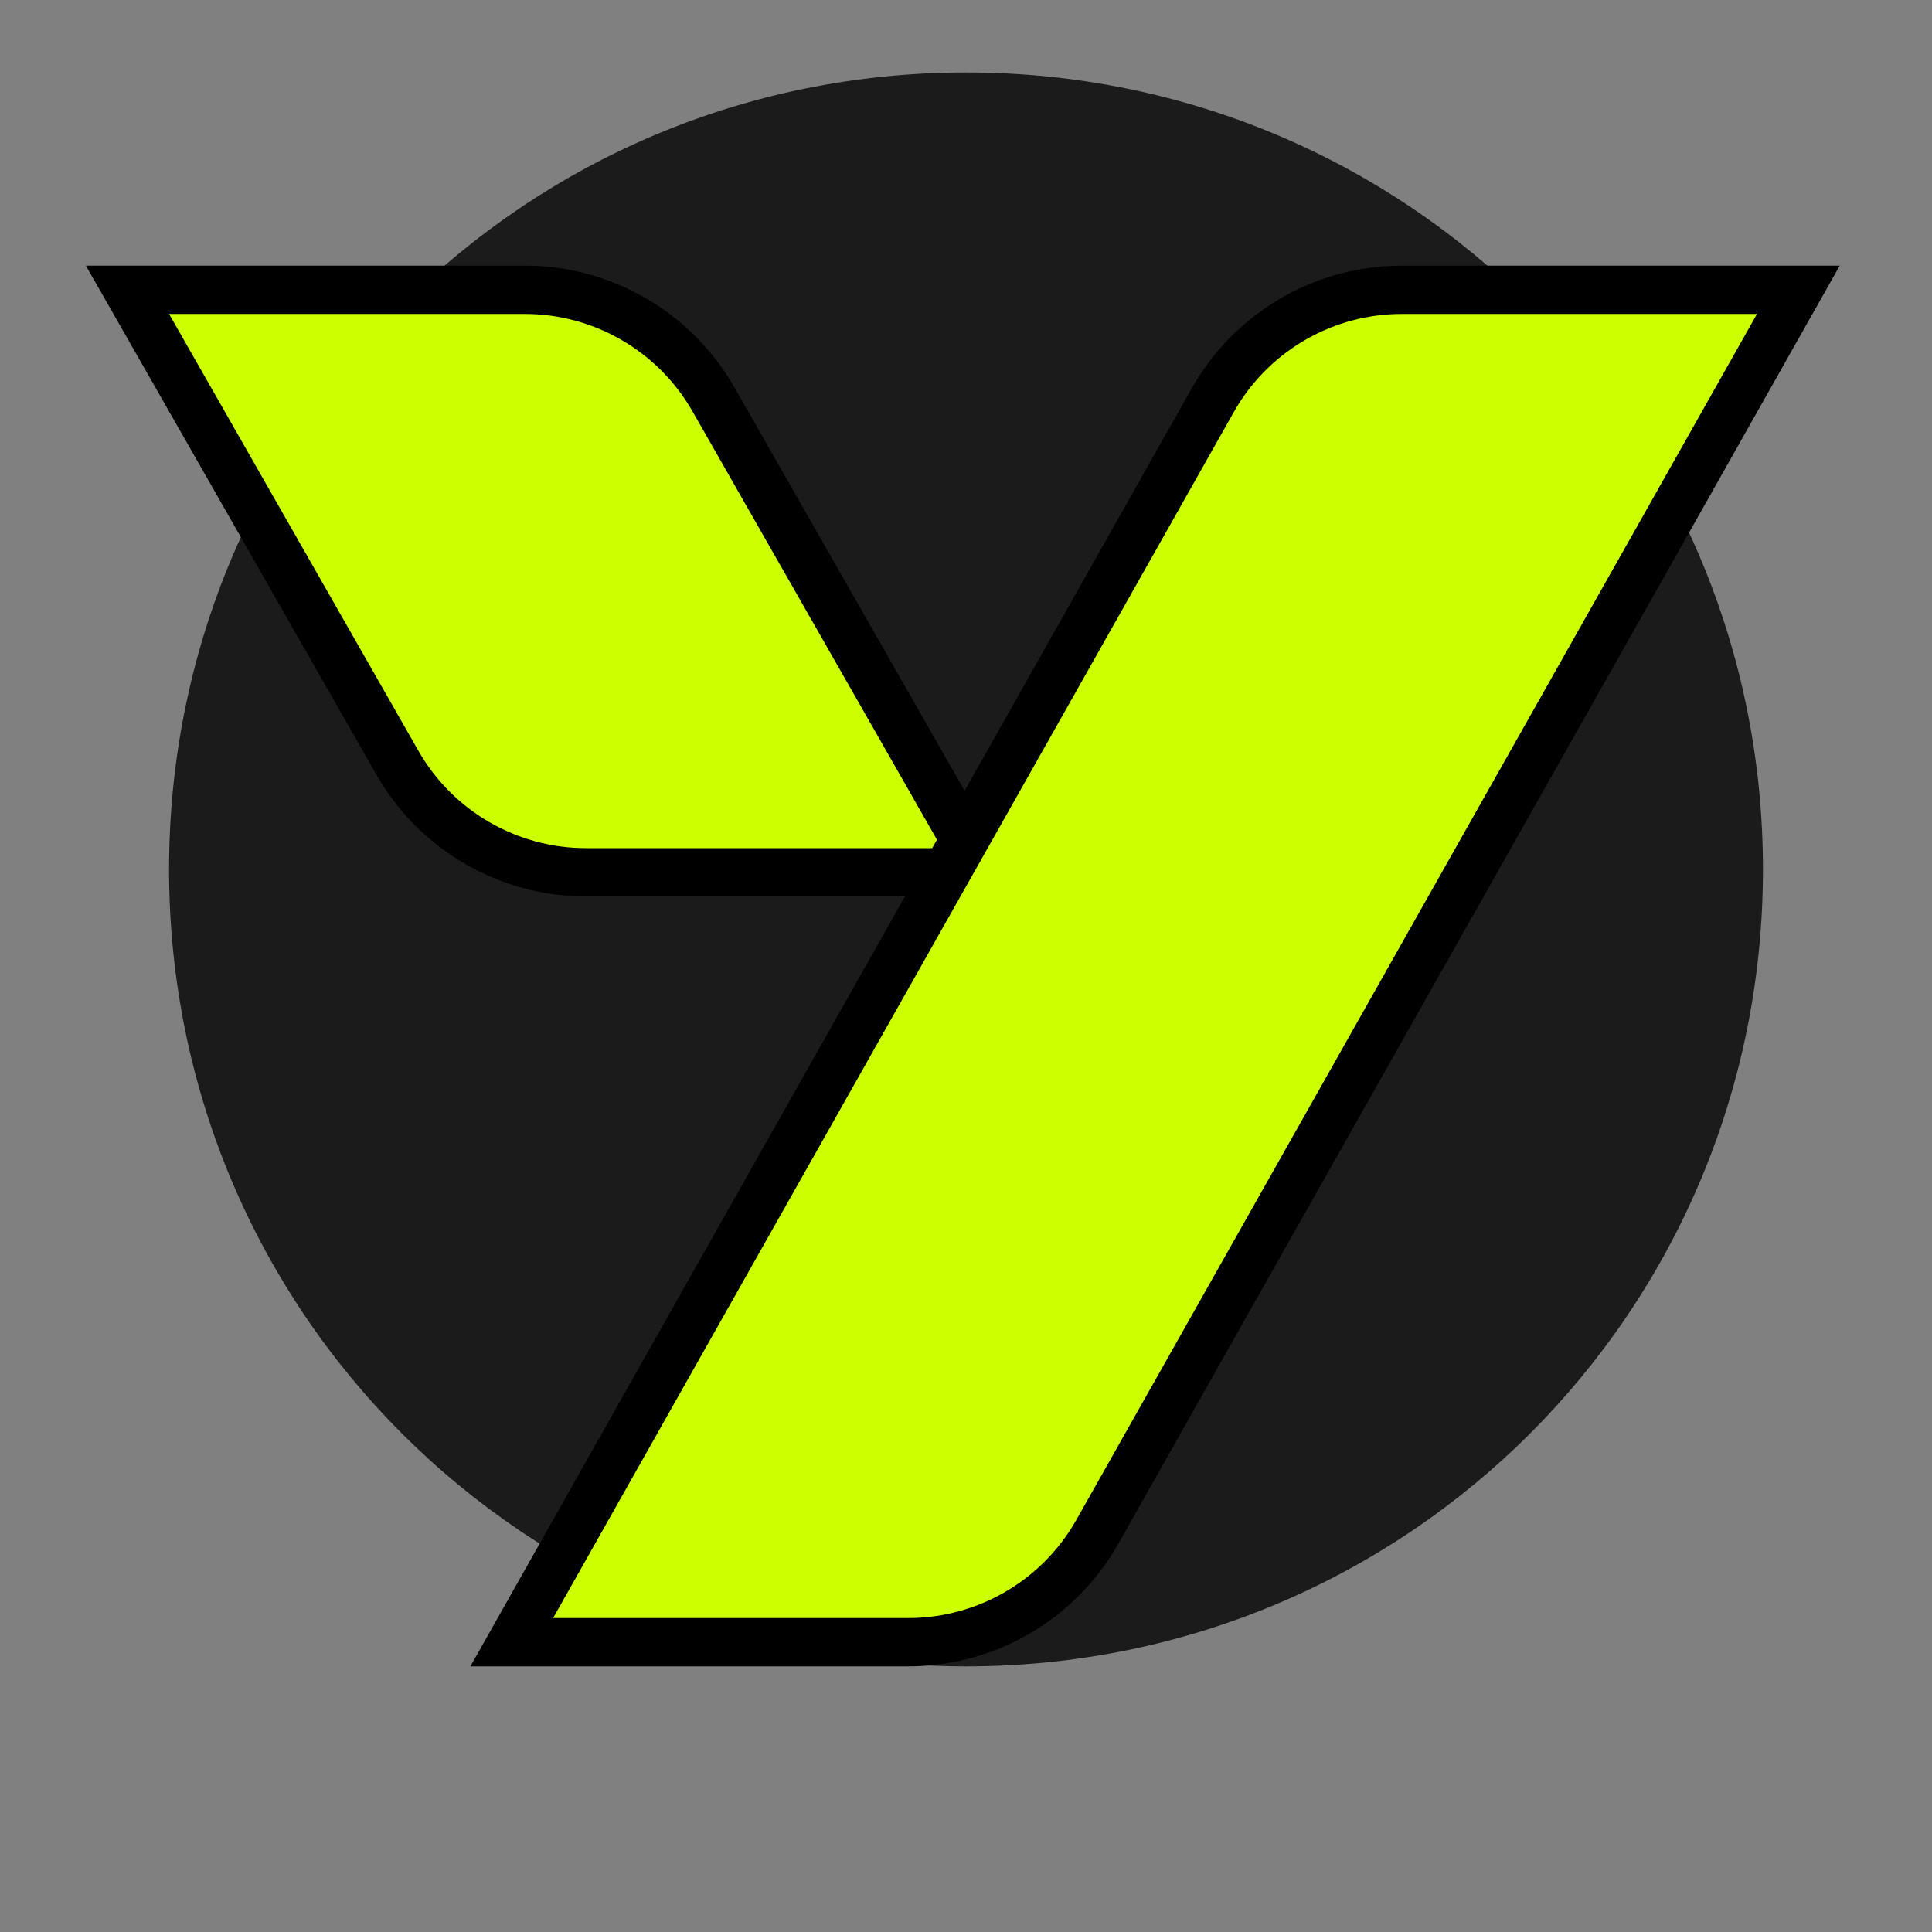
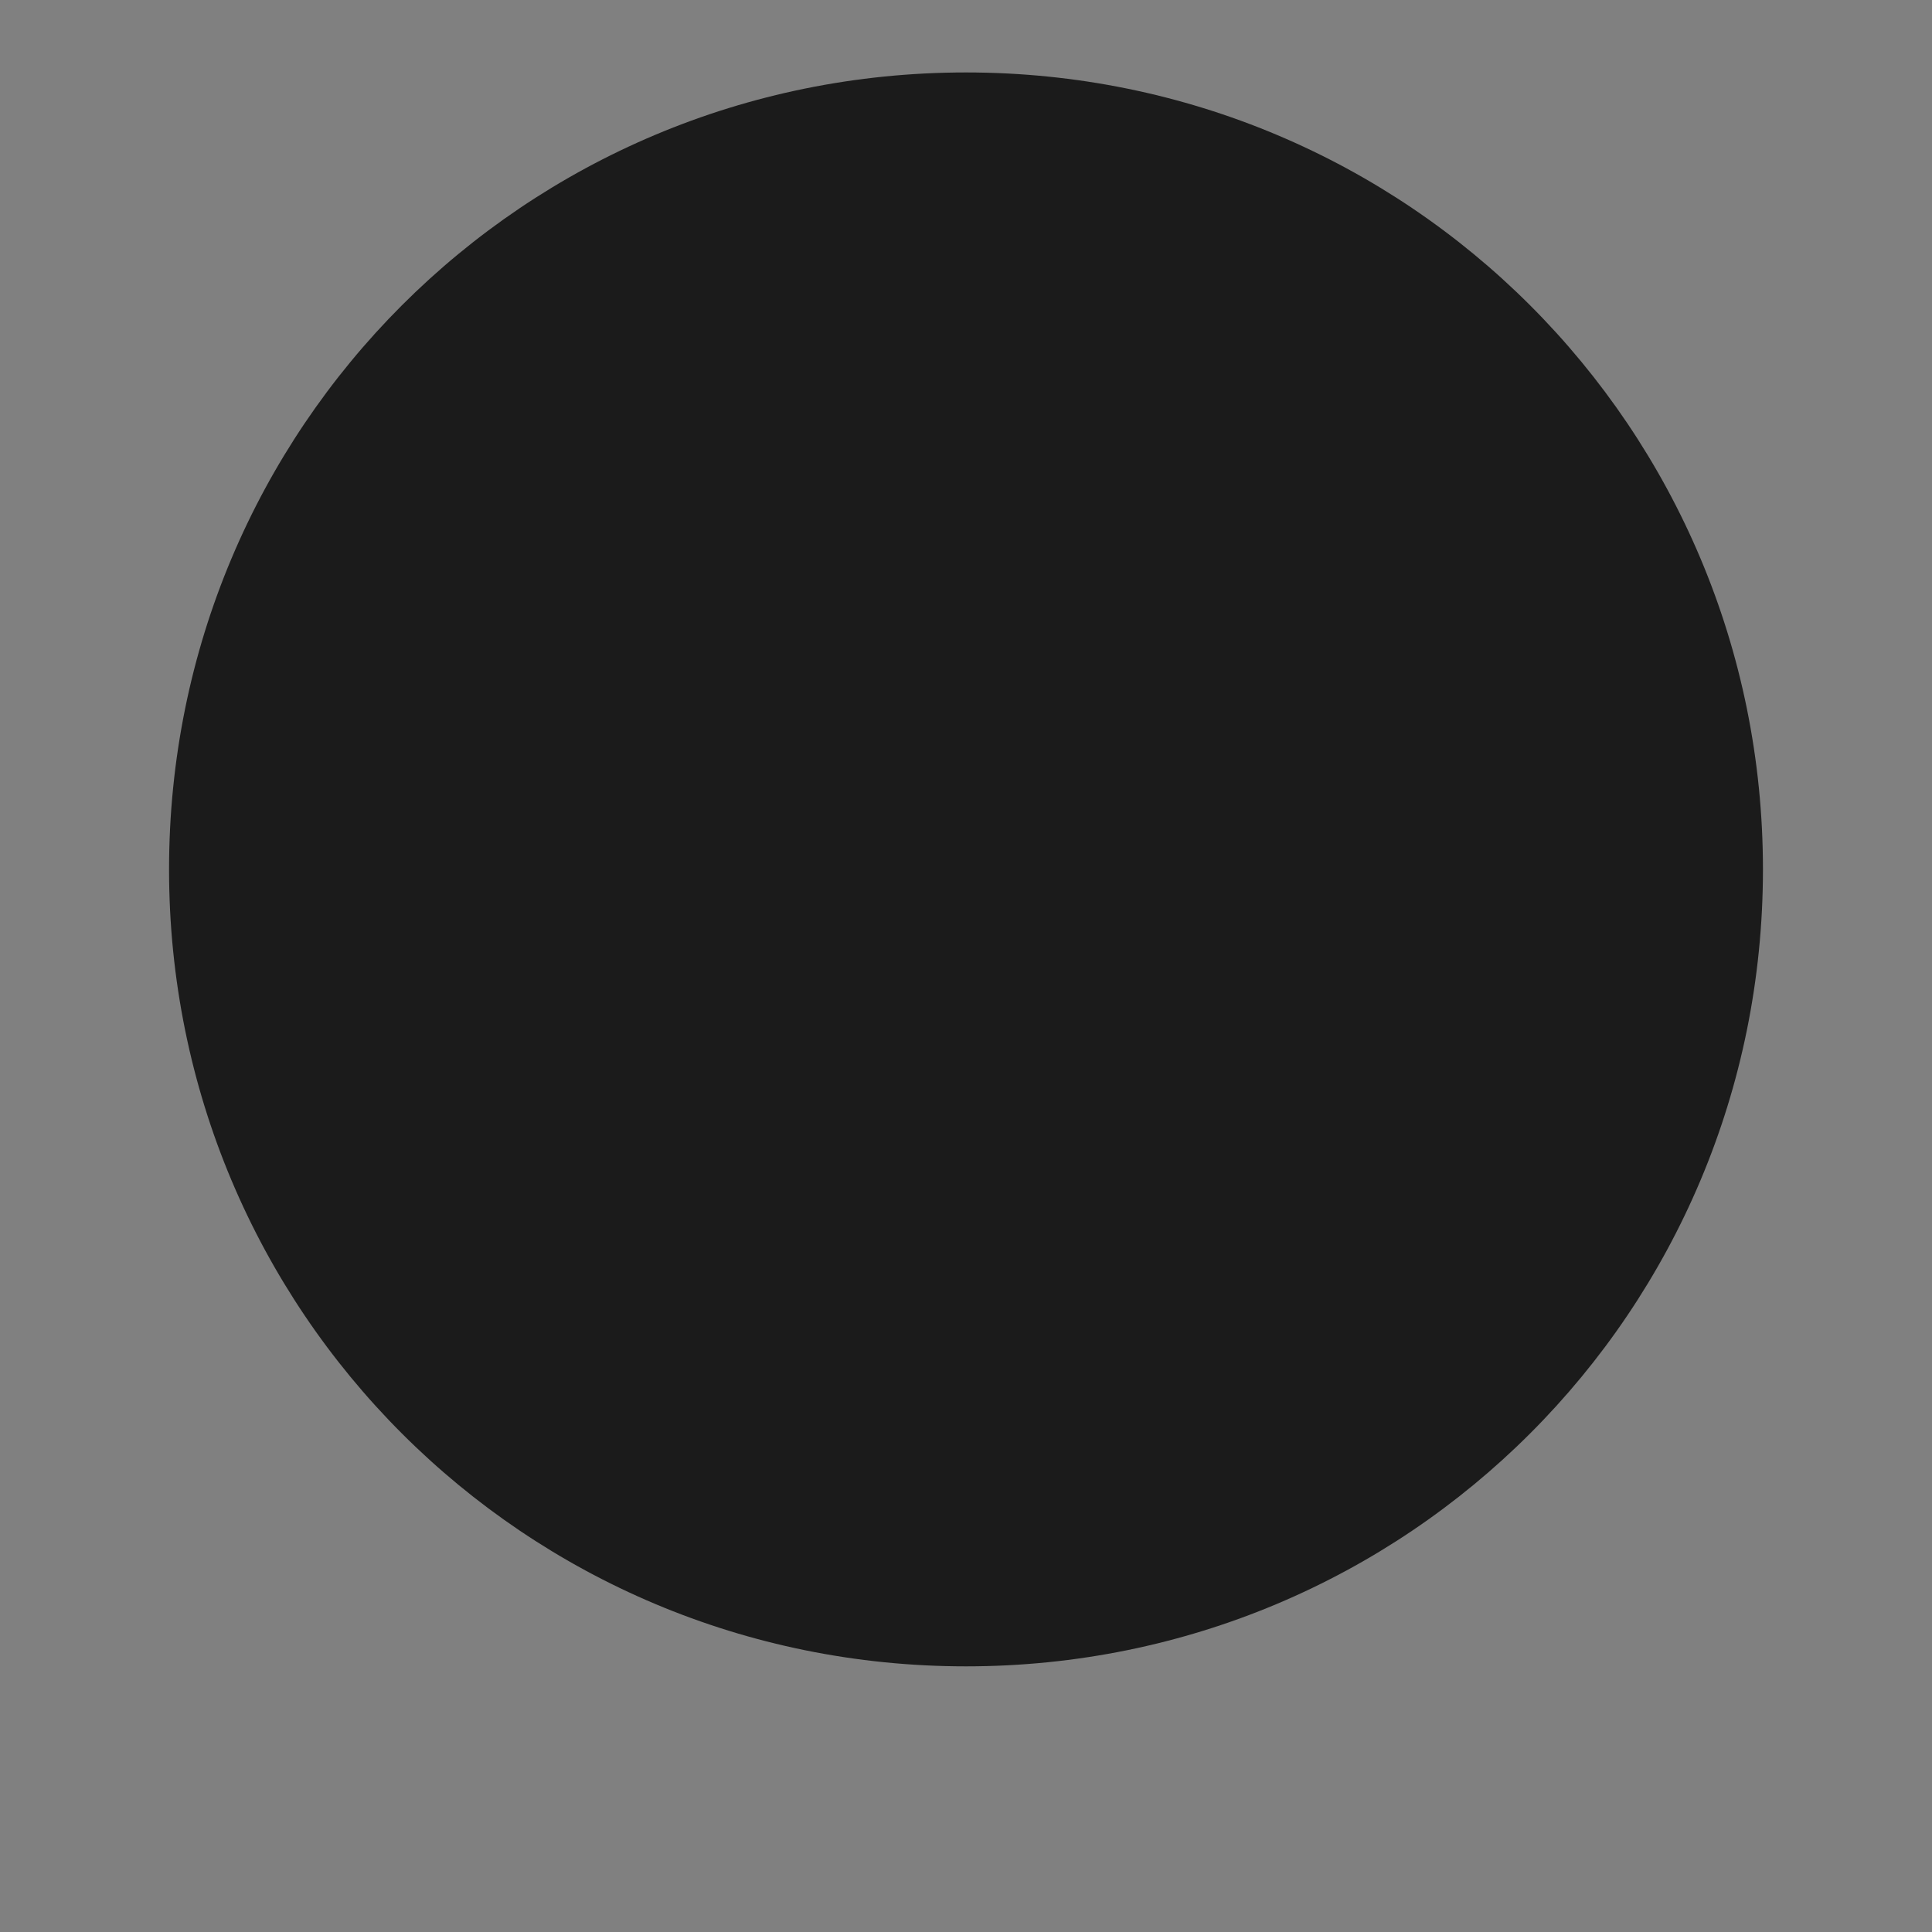
<svg xmlns="http://www.w3.org/2000/svg" width="80" height="80" viewBox="0 0 80 80" fill="none">
  <rect x="0" y="0" width="80" height="80" fill="#808080" stroke="none" />
  <path d="M40 69C58.288 69 73 54.288 73 36C73 17.712 58.288 3 40 3C21.712 3 7 17.712 7 36C7 54.288 21.712 69 40 69Z" fill="#1B1B1B" />
-   <path d="M5.278 12L6.132 13.496L16.455 31.582C18.057 34.388 21.04 36.12 24.271 36.12H40.721L39.866 34.625L29.543 16.538C27.941 13.732 24.958 12 21.727 12H5.278Z" fill="#CCFF00" stroke="black" stroke-width="2" />
-   <path d="M58.053 12L57.749 12.005C54.62 12.11 51.761 13.837 50.215 16.576L22.032 66.509L21.19 68H37.603C40.85 68 43.846 66.251 45.441 63.424L73.625 13.491L74.467 12H58.053Z" fill="#CCFF00" stroke="black" stroke-width="2" />
</svg>